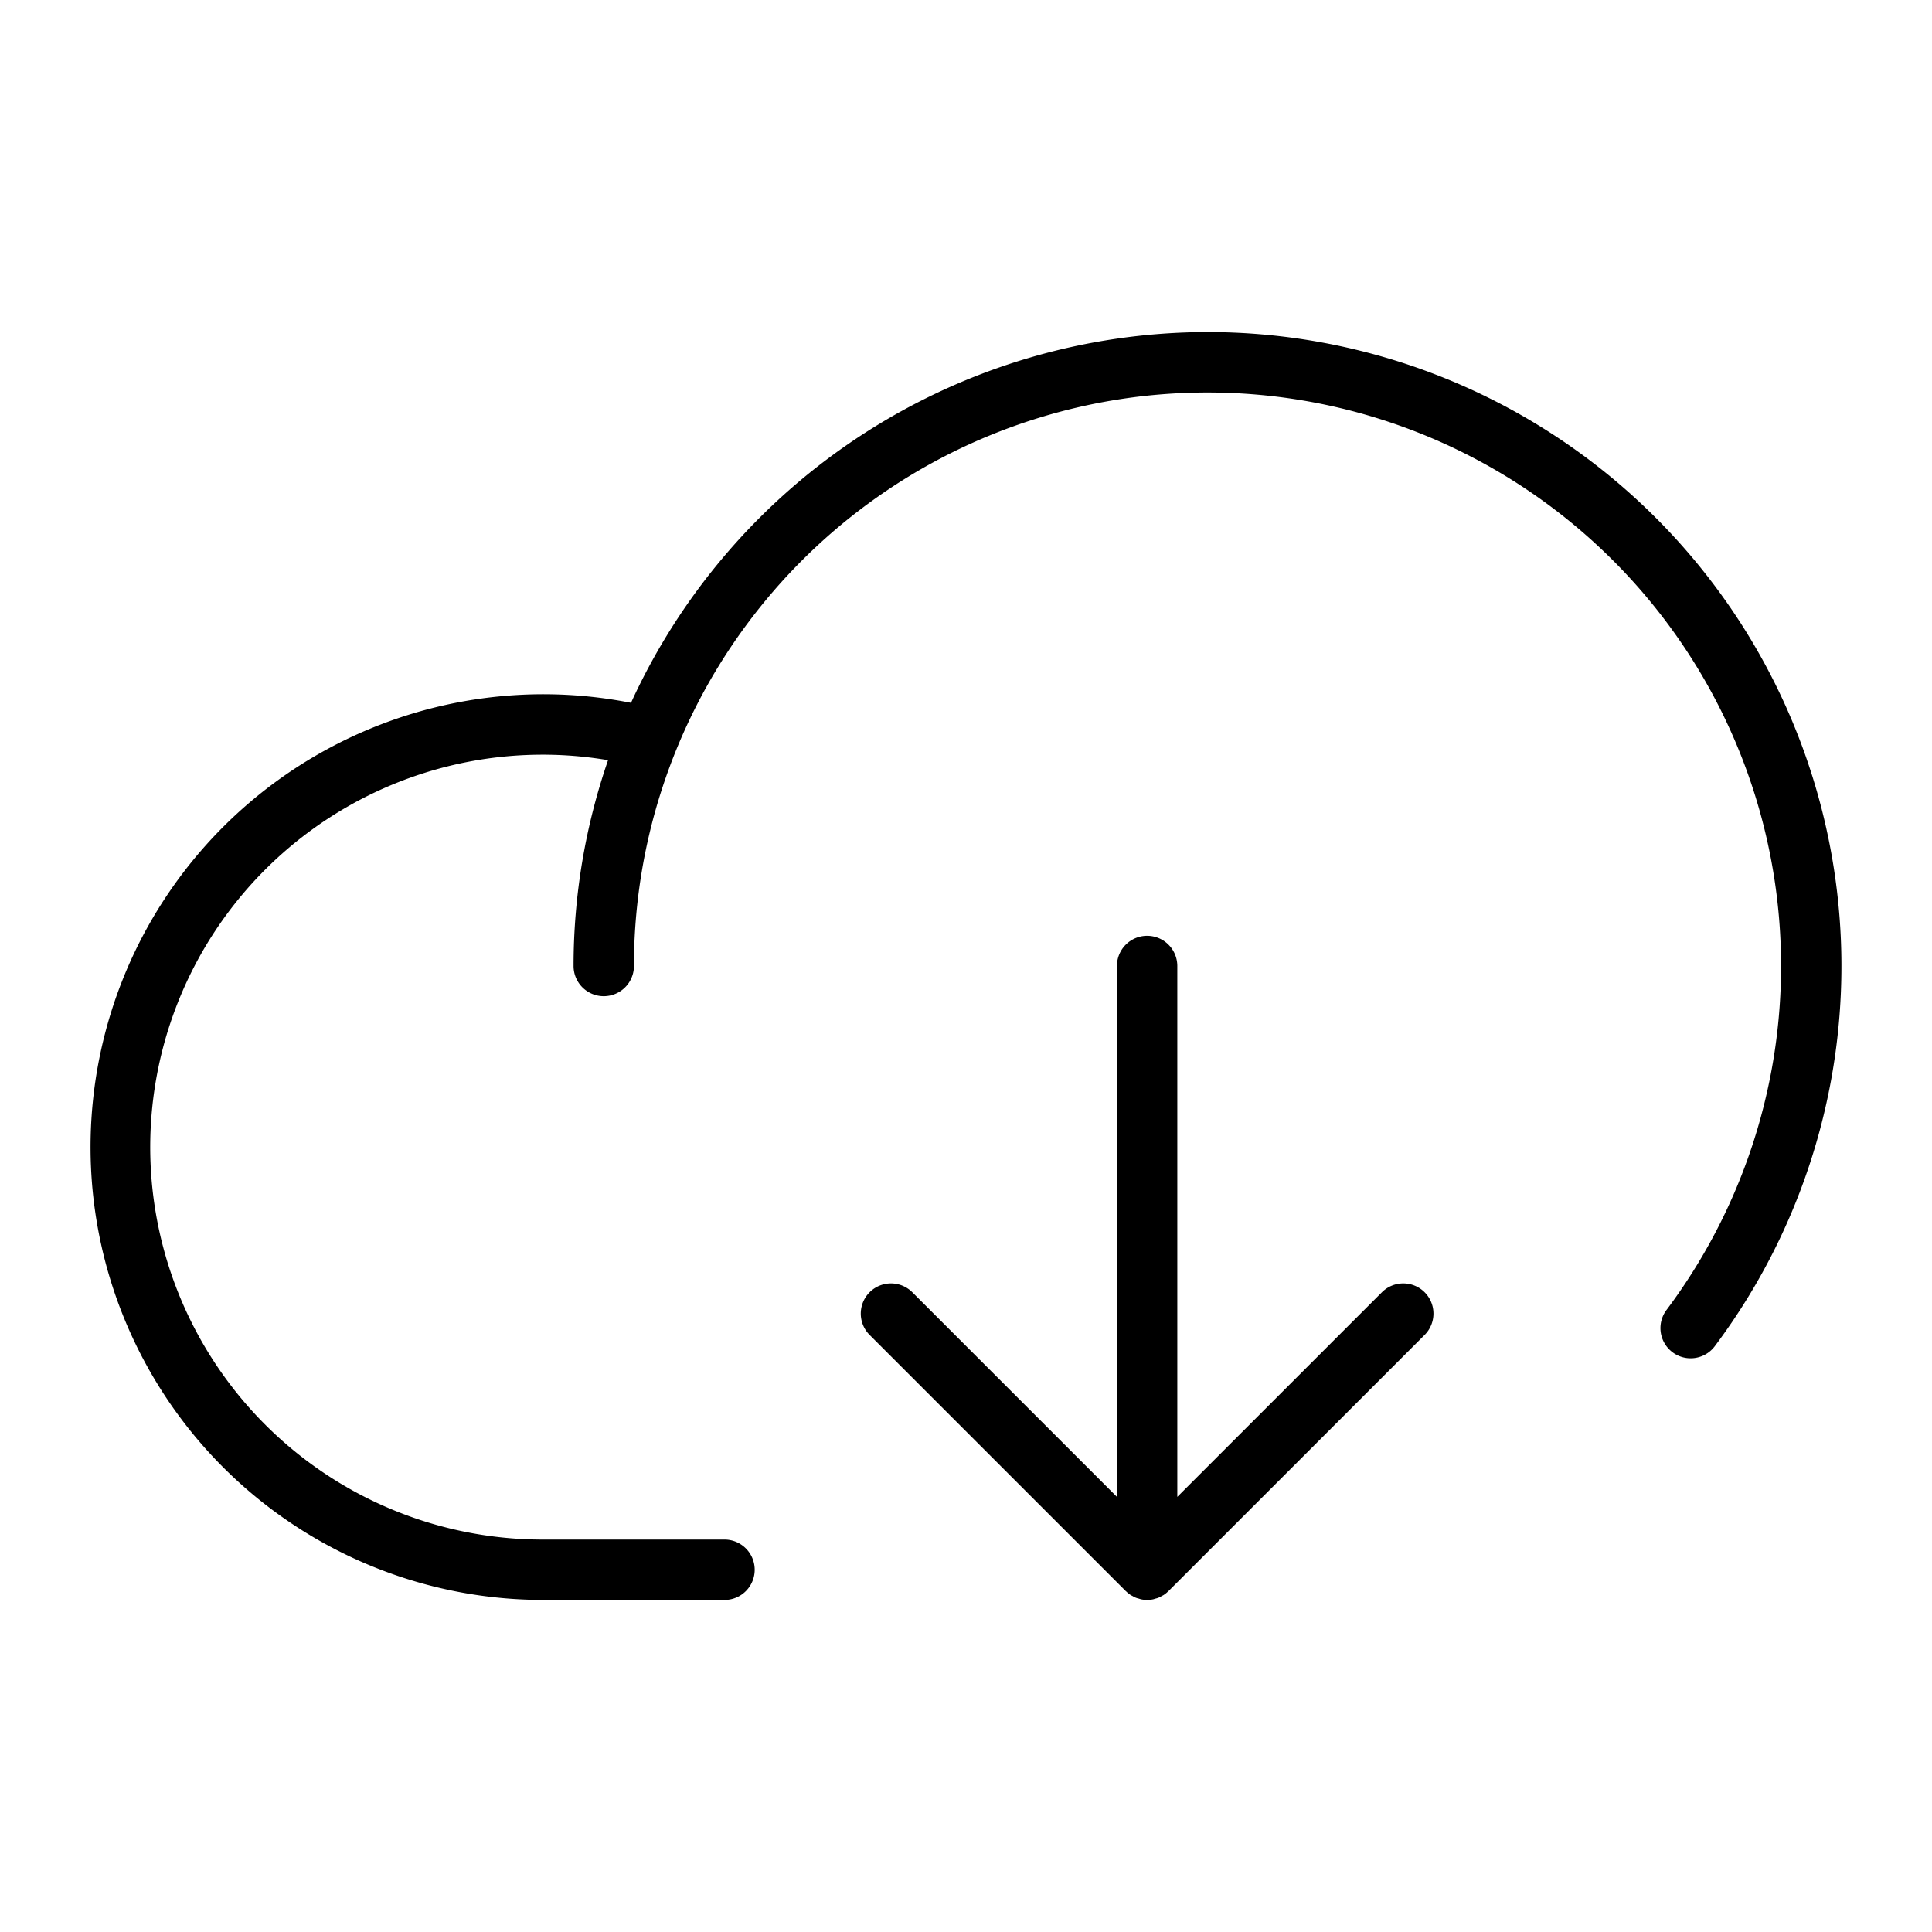
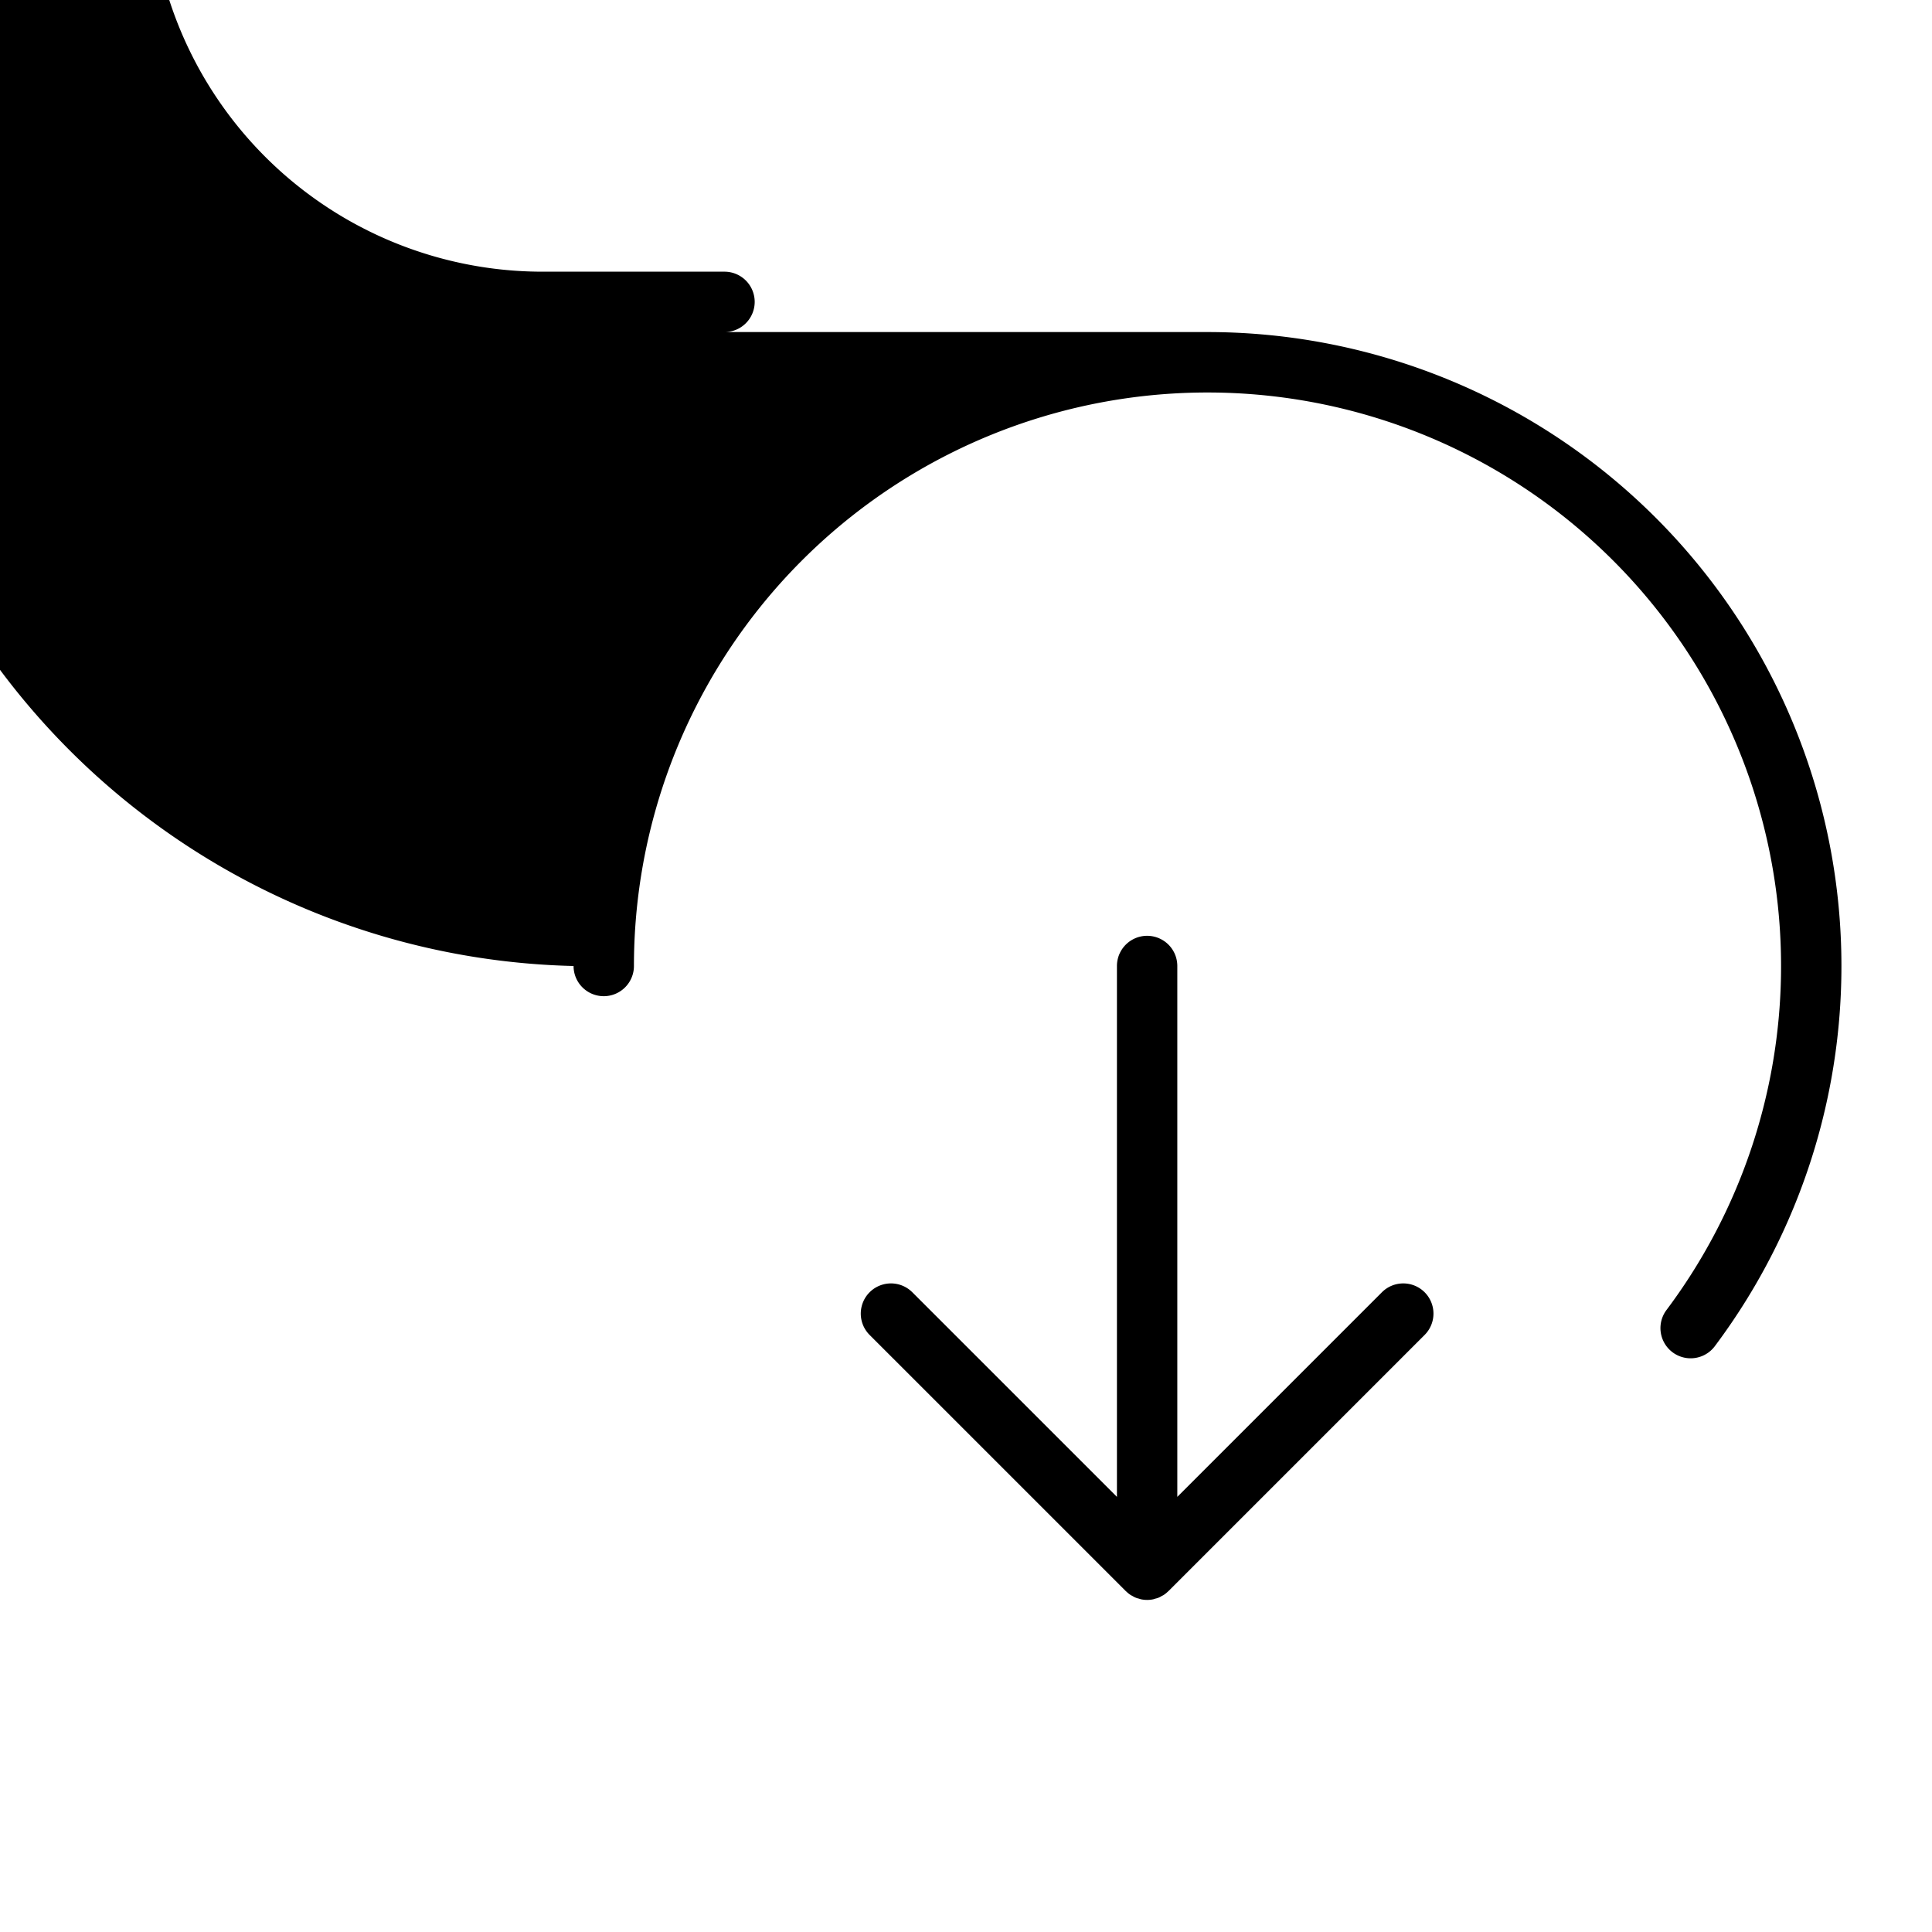
<svg xmlns="http://www.w3.org/2000/svg" fill="#000000" width="800px" height="800px" viewBox="0 0 256 256" id="Flat">
-   <path d="M188.77,171.23a4.001,4.001,0,0,1,0,5.657l-33.941,33.941c-.016.016-.035.026-.052.042a4.017,4.017,0,0,1-.558.456c-.102.068-.213.115-.319.173a2.314,2.314,0,0,1-.782.322c-.112.033-.219.076-.334.099a3.922,3.922,0,0,1-1.567,0c-.115-.023-.222-.066-.334-.099a2.309,2.309,0,0,1-.782-.322c-.107-.058-.218-.105-.32-.174a4.017,4.017,0,0,1-.558-.456c-.016-.016-.035-.026-.052-.042L115.23,176.888a4,4,0,1,1,5.657-5.657L148,198.343V128a4,4,0,0,1,8,0v70.343l27.112-27.113A4.002,4.002,0,0,1,188.77,171.23ZM160,44A84.096,84.096,0,0,0,83.611,93.128,60.003,60.003,0,1,0,72,212H96a4,4,0,0,0,0-8H72a52,52,0,1,1,8.57-103.273A83.6,83.6,0,0,0,76,128a4,4,0,0,0,8,0,76,76,0,1,1,136.804,45.602,4,4,0,0,0,6.396,4.805A84.006,84.006,0,0,0,160,44Z" />
+   <path d="M188.77,171.23a4.001,4.001,0,0,1,0,5.657l-33.941,33.941c-.016.016-.035.026-.052.042a4.017,4.017,0,0,1-.558.456c-.102.068-.213.115-.319.173a2.314,2.314,0,0,1-.782.322c-.112.033-.219.076-.334.099a3.922,3.922,0,0,1-1.567,0c-.115-.023-.222-.066-.334-.099a2.309,2.309,0,0,1-.782-.322c-.107-.058-.218-.105-.32-.174a4.017,4.017,0,0,1-.558-.456c-.016-.016-.035-.026-.052-.042L115.23,176.888a4,4,0,1,1,5.657-5.657L148,198.343V128a4,4,0,0,1,8,0v70.343l27.112-27.113A4.002,4.002,0,0,1,188.77,171.23ZM160,44H96a4,4,0,0,0,0-8H72a52,52,0,1,1,8.57-103.273A83.6,83.6,0,0,0,76,128a4,4,0,0,0,8,0,76,76,0,1,1,136.804,45.602,4,4,0,0,0,6.396,4.805A84.006,84.006,0,0,0,160,44Z" />
</svg>